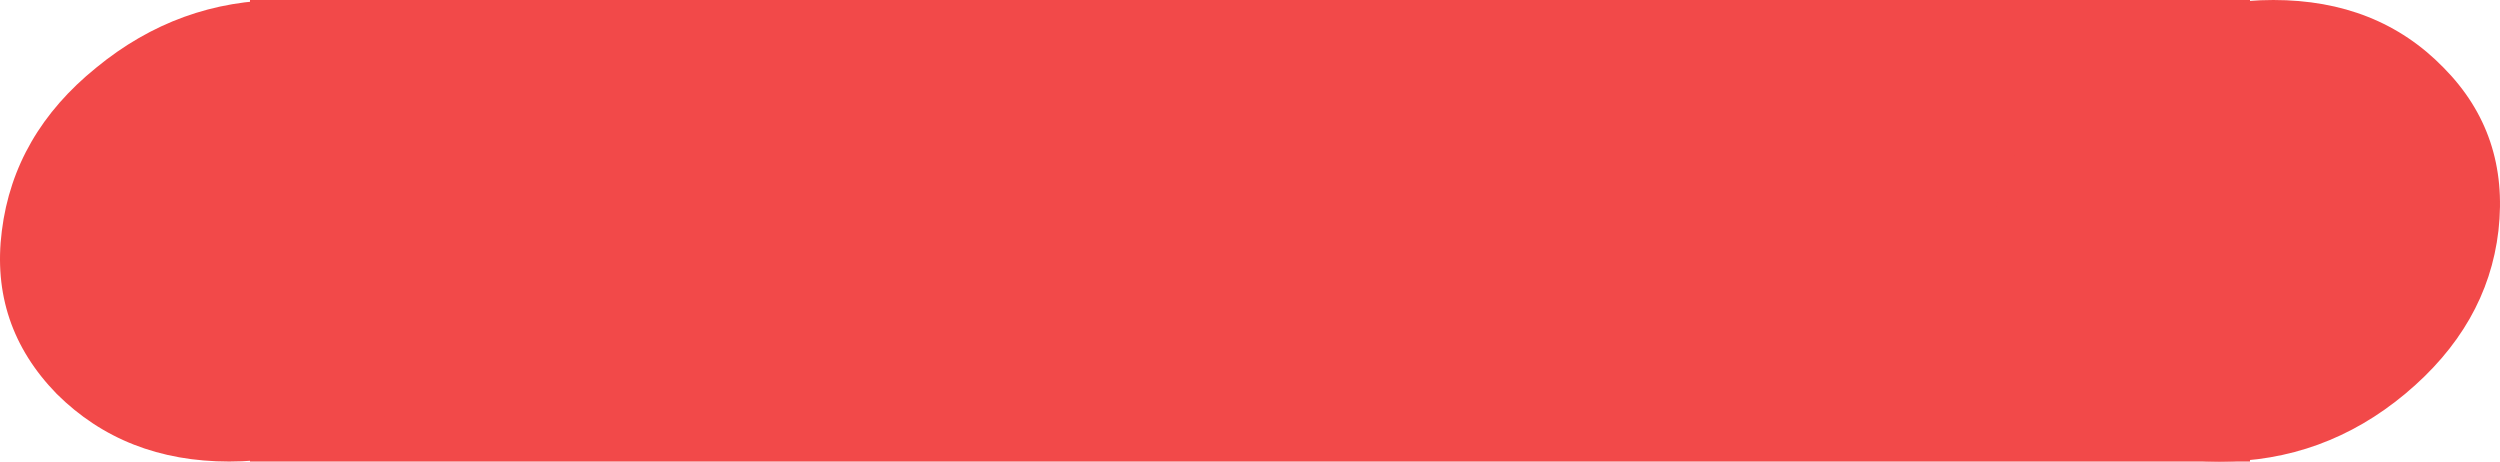
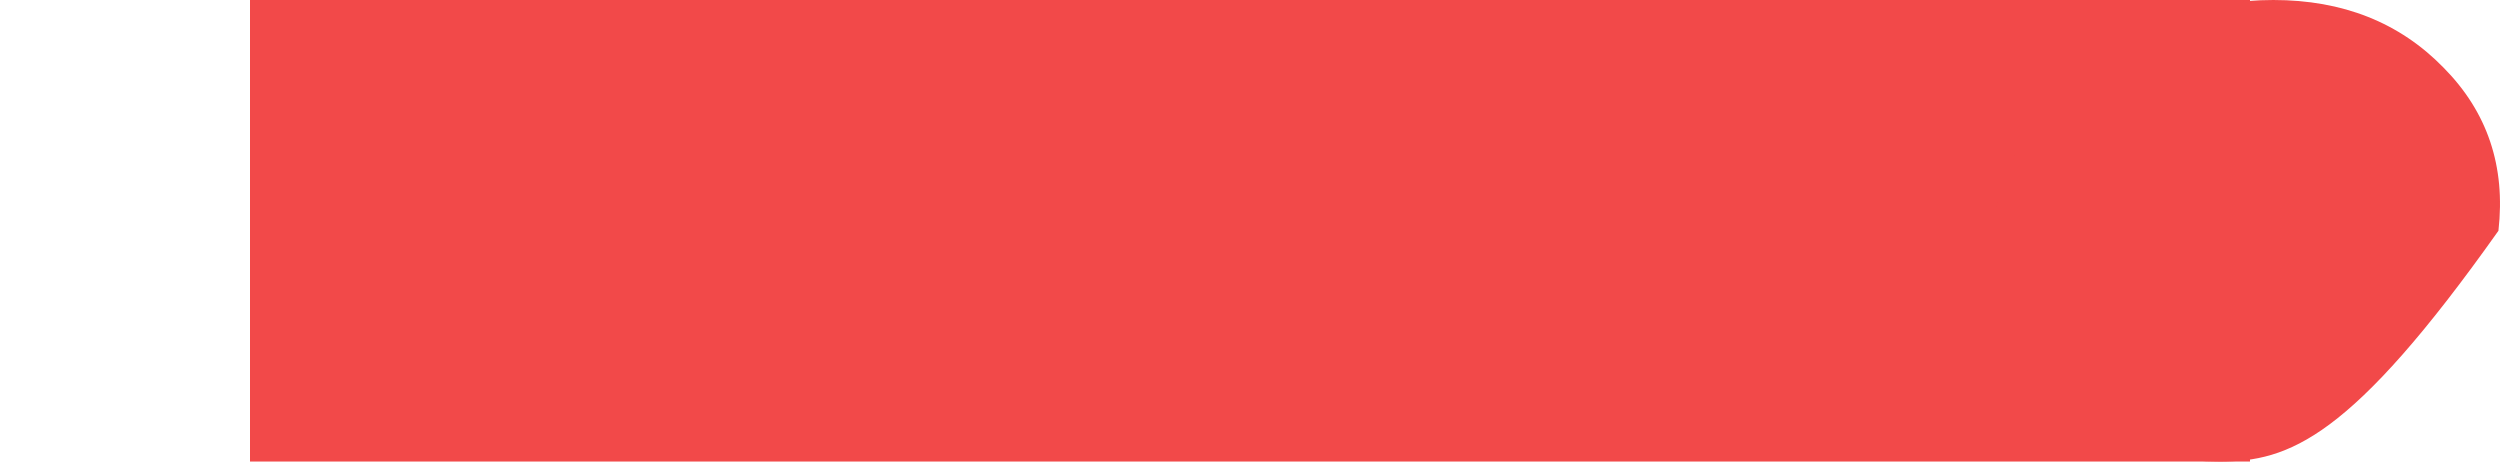
<svg xmlns="http://www.w3.org/2000/svg" width="260" height="48" viewBox="0 0 260 48" fill="none">
  <rect width="208" height="48" transform="translate(26)" fill="#F24949" />
-   <path d="M230.831 48C223.598 48 217.622 45.656 212.902 40.968C208.258 36.205 206.354 30.549 207.192 24C208.029 17.302 211.303 11.646 217.013 7.033C222.723 2.344 229.194 0 236.426 0C243.659 0 249.559 2.344 254.127 7.033C258.695 11.646 260.598 17.302 259.837 24C259.076 30.549 255.84 36.205 250.13 40.968C244.496 45.656 238.063 48 230.831 48Z" fill="#F24949" />
-   <path d="M23.831 48C16.598 48 10.622 45.656 5.902 40.968C1.258 36.205 -0.646 30.549 0.192 24C1.029 17.302 4.303 11.646 10.013 7.033C15.723 2.344 22.194 0 29.426 0C36.659 0 42.559 2.344 47.127 7.033C51.695 11.646 53.598 17.302 52.837 24C52.075 30.549 48.84 36.205 43.13 40.968C37.496 45.656 31.063 48 23.831 48Z" fill="#F24949" />
+   <path d="M230.831 48C223.598 48 217.622 45.656 212.902 40.968C208.258 36.205 206.354 30.549 207.192 24C208.029 17.302 211.303 11.646 217.013 7.033C222.723 2.344 229.194 0 236.426 0C243.659 0 249.559 2.344 254.127 7.033C258.695 11.646 260.598 17.302 259.837 24C244.496 45.656 238.063 48 230.831 48Z" fill="#F24949" />
</svg>